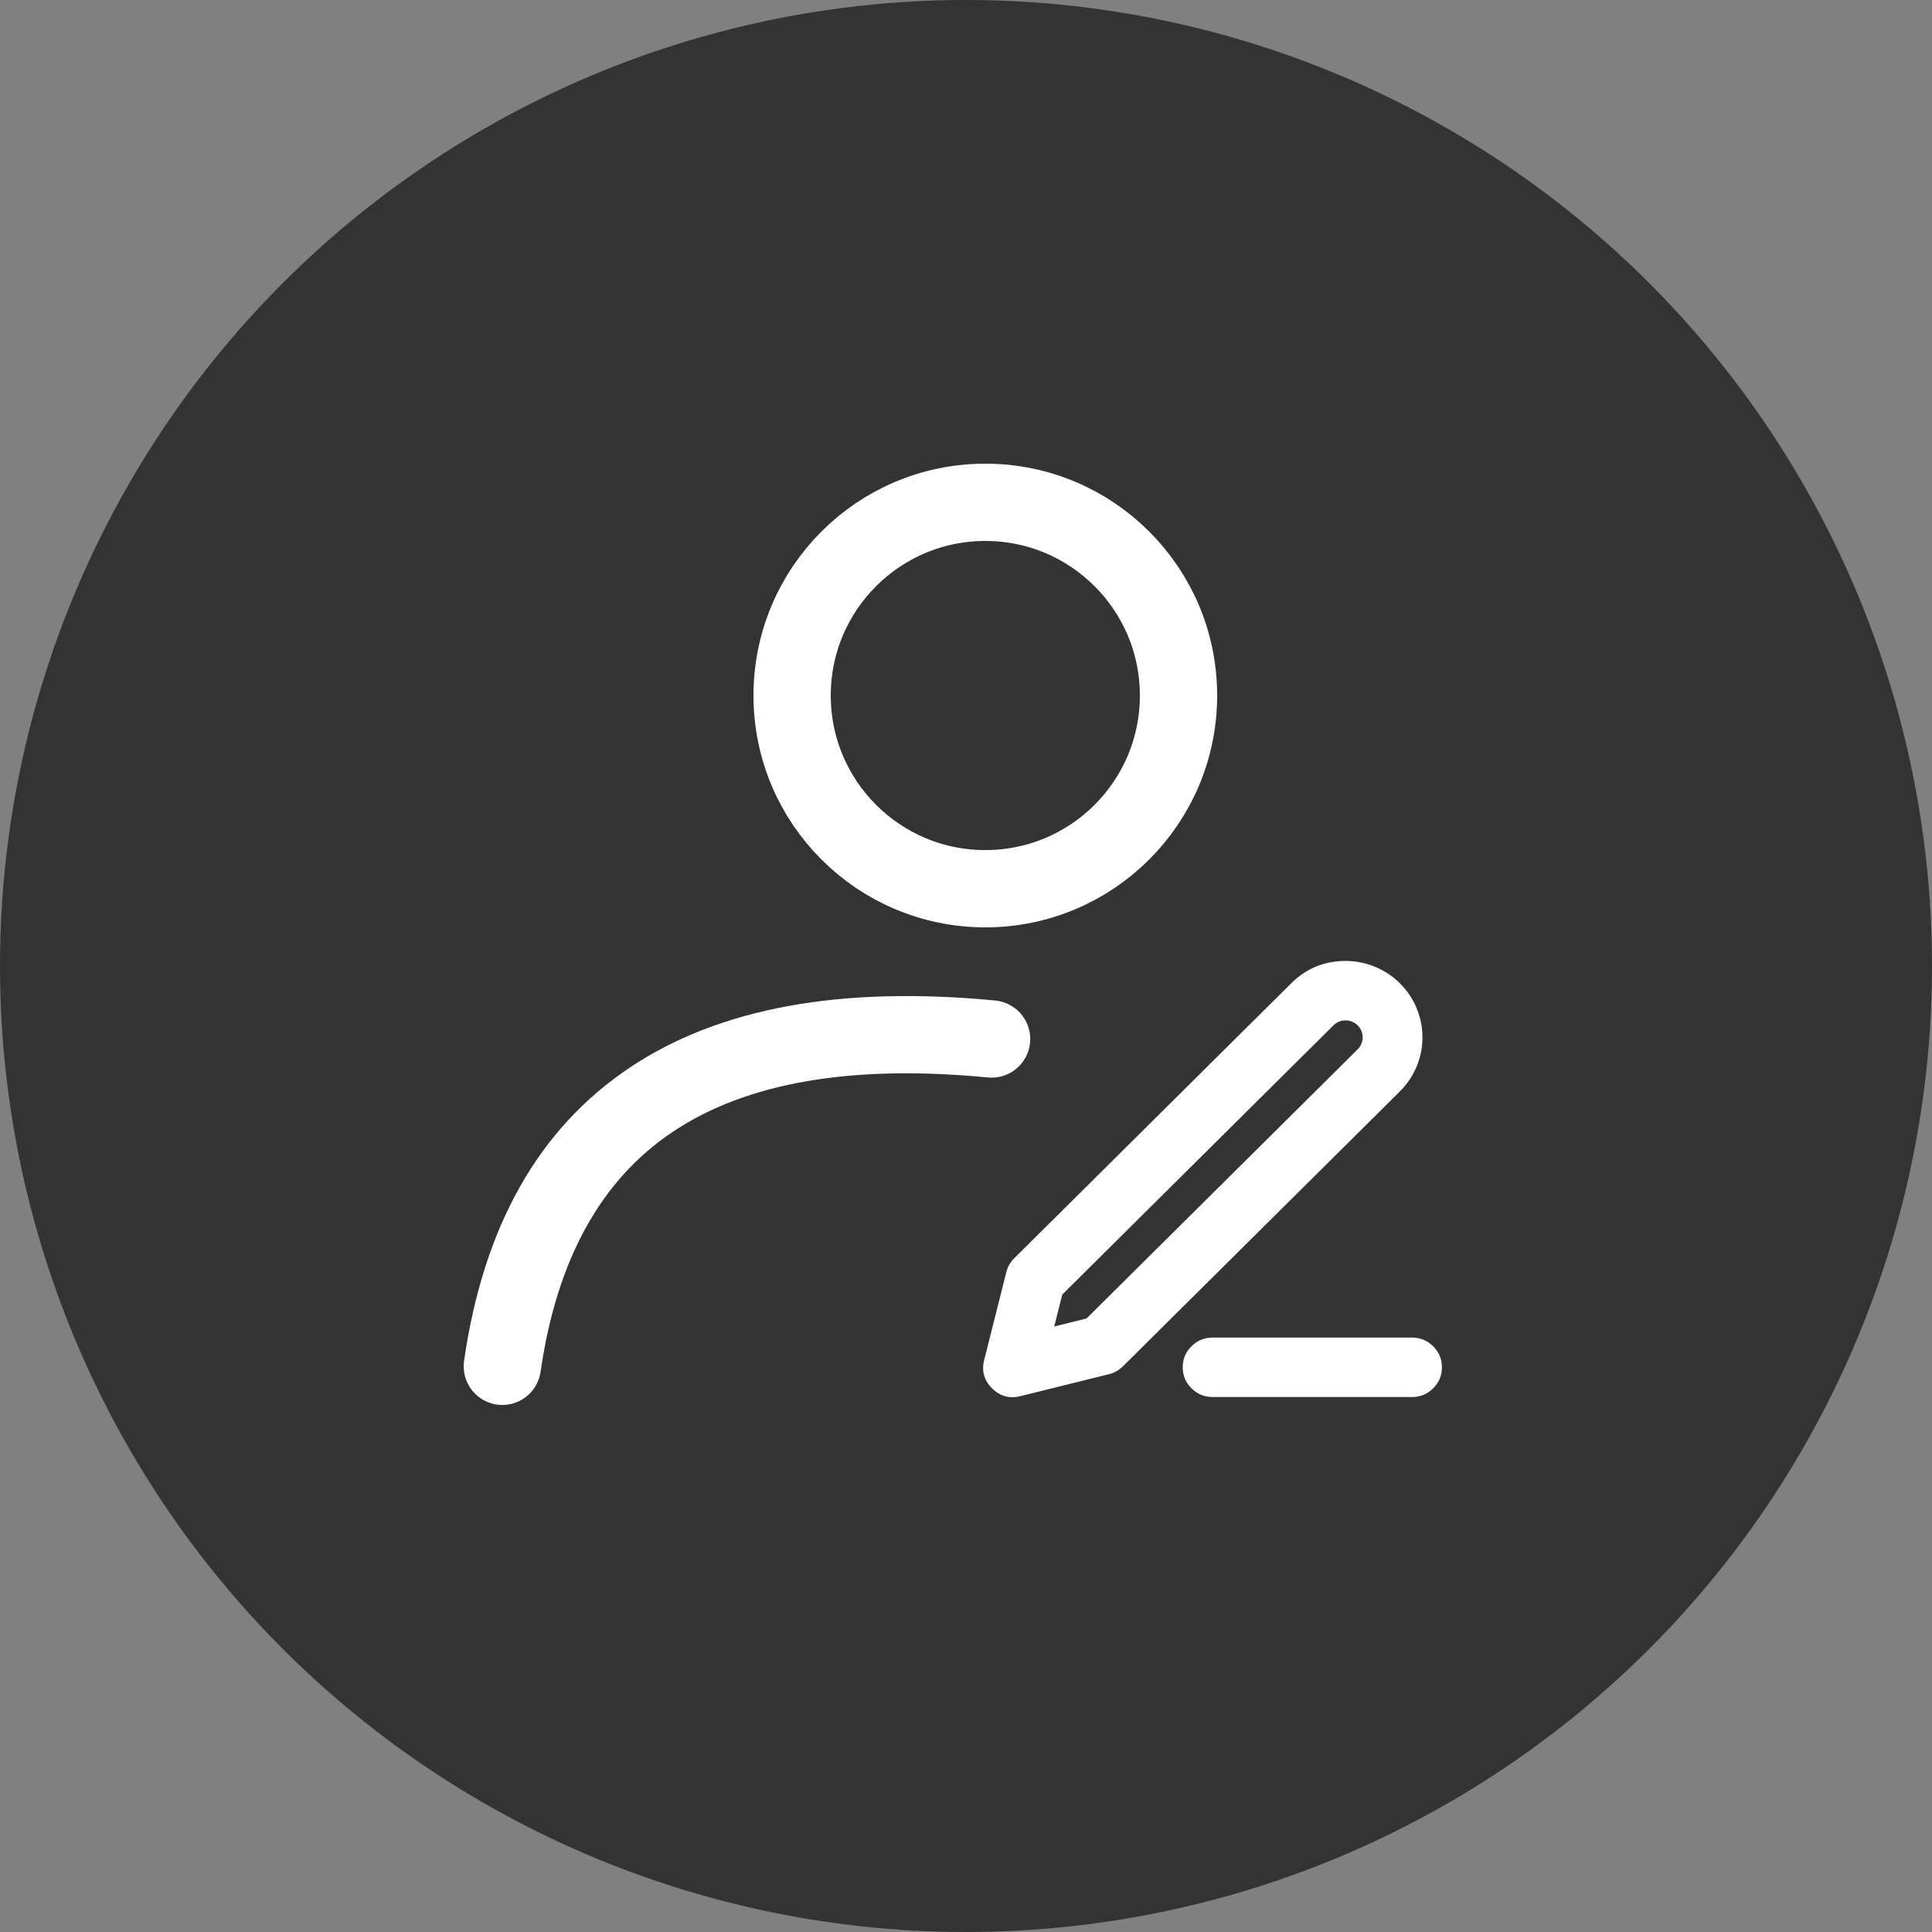
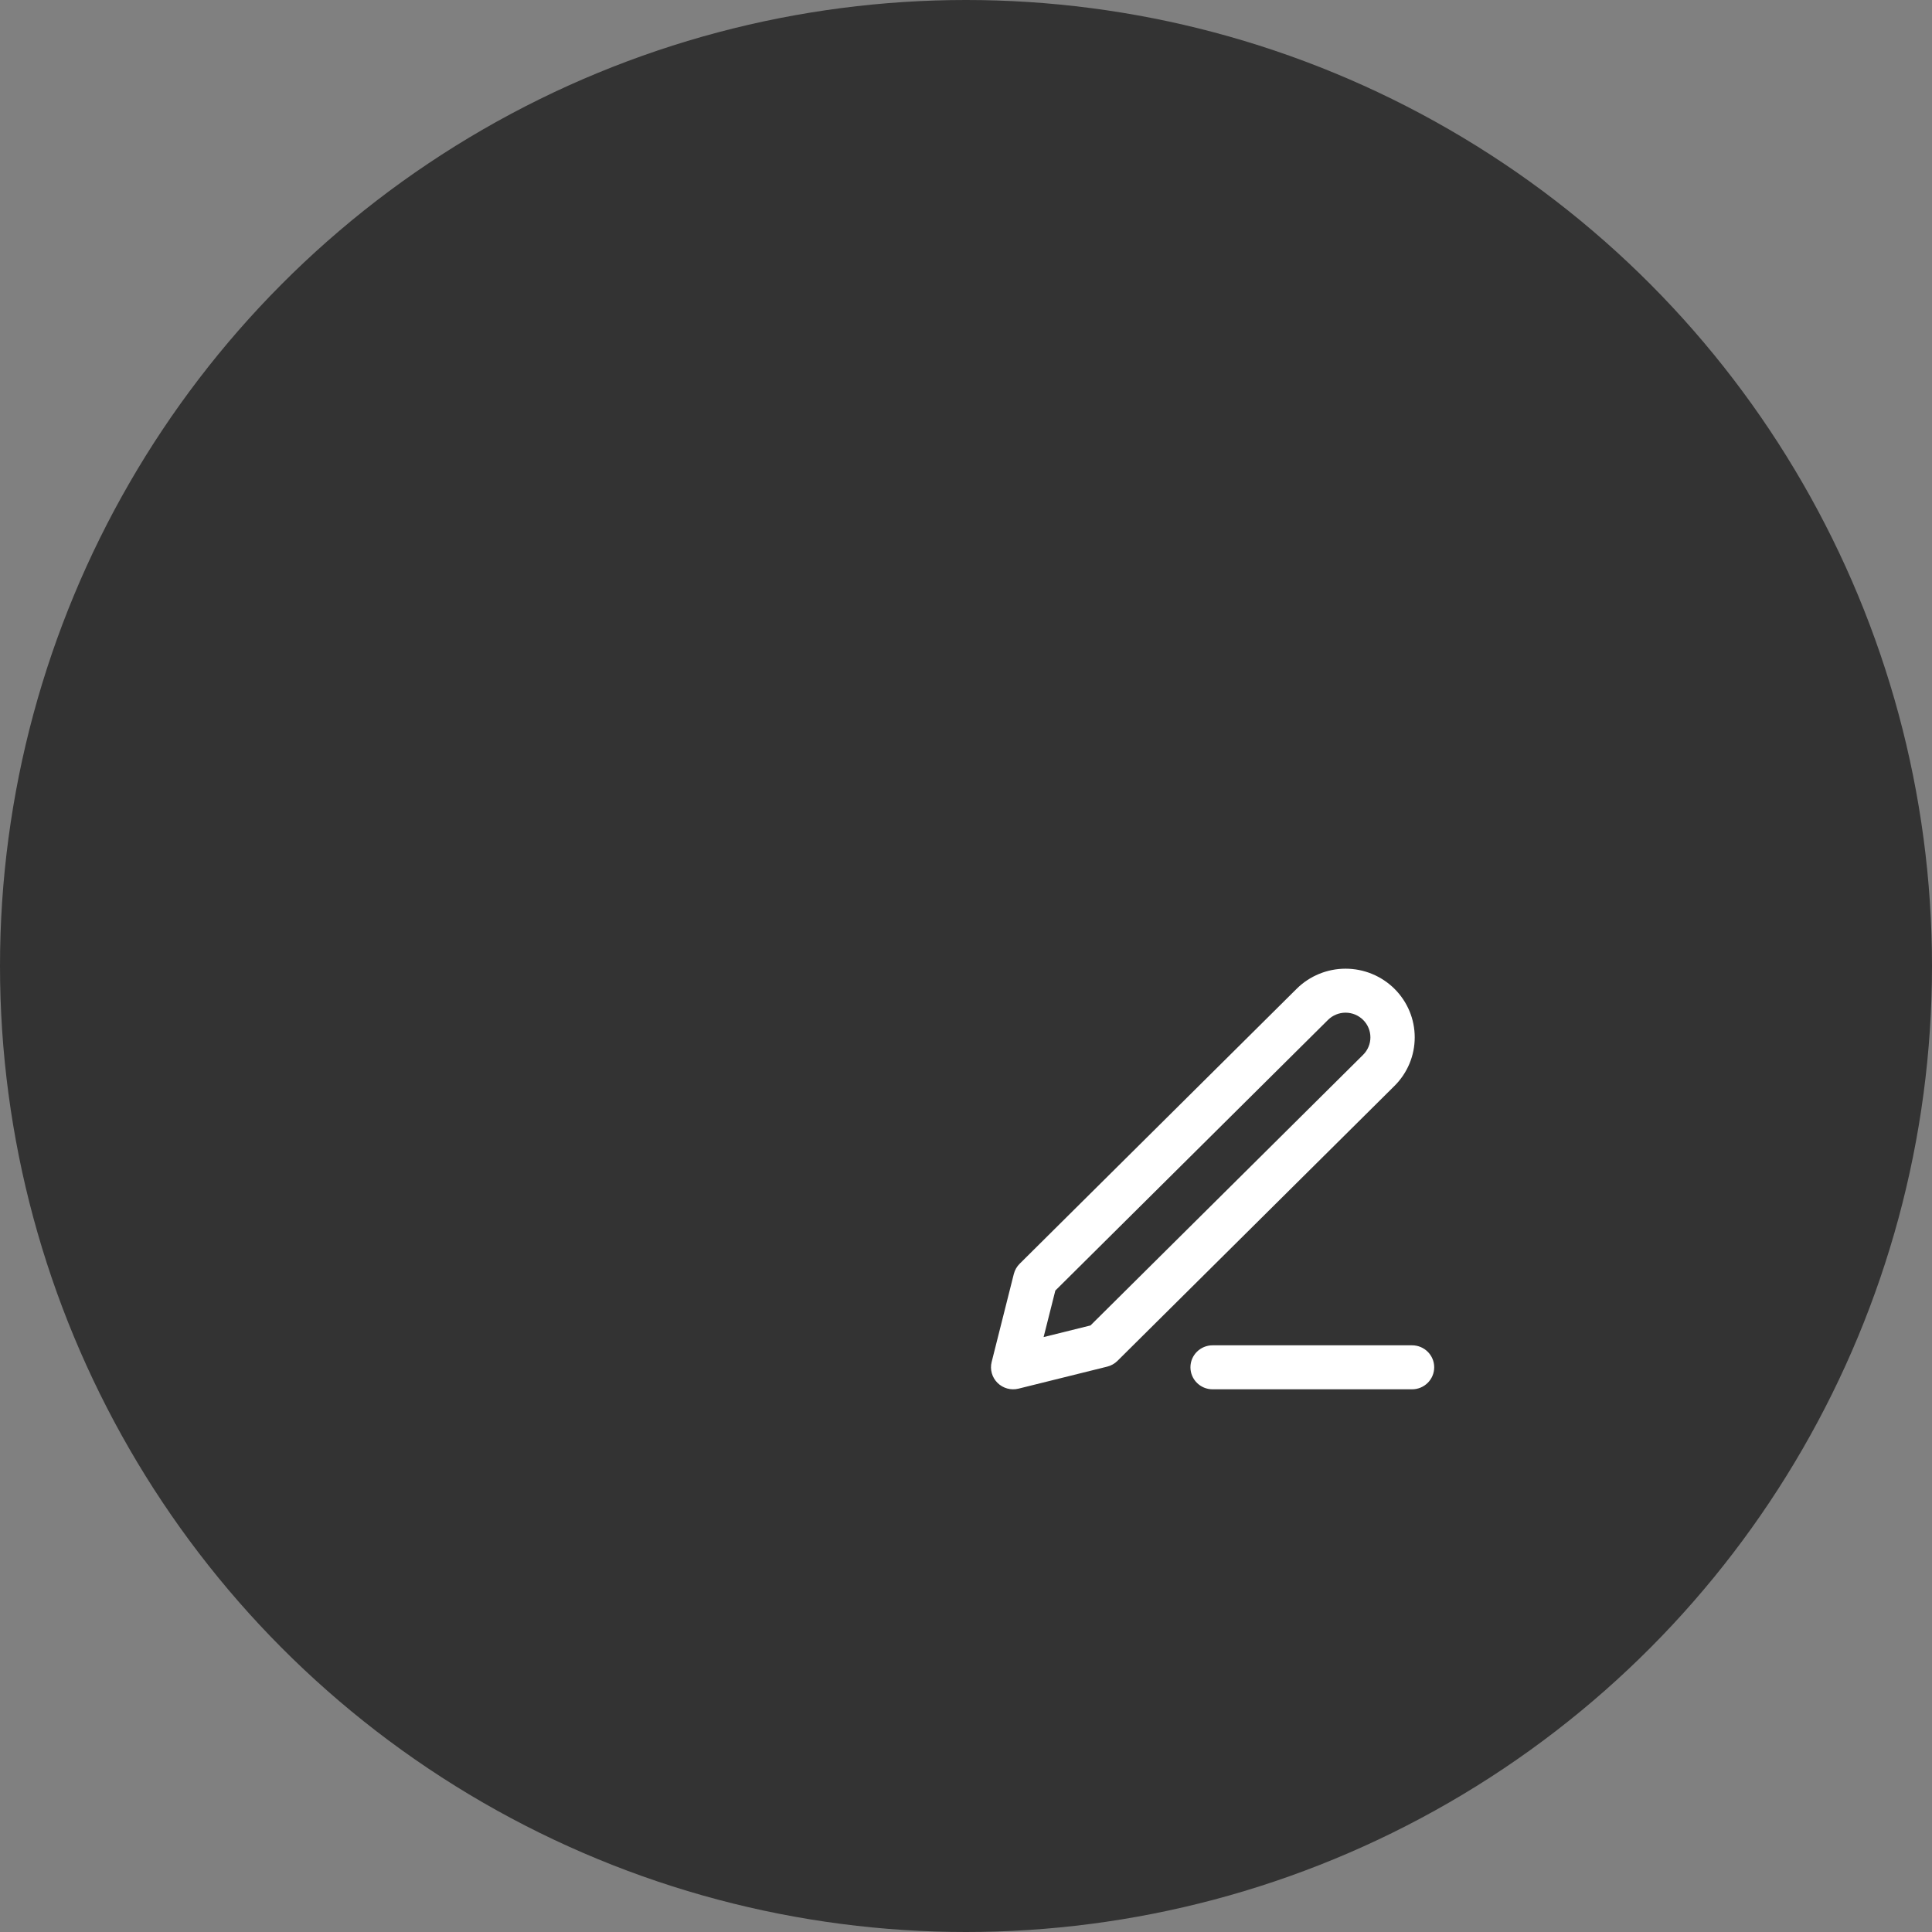
<svg xmlns="http://www.w3.org/2000/svg" fill="none" version="1.1" width="100" height="100" viewBox="0 0 100 100">
  <rect x="0" y="0" width="100" height="100" fill="#808080" stroke="none" />
  <defs>
    <clipPath id="master_svg0_64_209">
      <rect x="49" y="48" width="27.528" height="27.326" rx="0" />
    </clipPath>
  </defs>
  <g>
    <g>
      <g>
        <ellipse cx="50" cy="50" rx="50" ry="50" fill="#333333" fill-opacity="1" />
      </g>
    </g>
    <g>
      <g>
-         <path d="M34.82,58.584Q40.558,54.746,51.133,55.77Q51.229,55.779,51.326,55.779Q51.424,55.779,51.522,55.769Q51.62,55.76,51.716,55.741Q51.812,55.722,51.906,55.693Q52,55.664,52.091,55.627Q52.182,55.589,52.269,55.543Q52.355,55.497,52.437,55.442Q52.519,55.387,52.595,55.325Q52.671,55.263,52.74,55.193Q52.809,55.124,52.872,55.048Q52.934,54.972,52.989,54.89Q53.043,54.809,53.09,54.722Q53.136,54.635,53.174,54.544Q53.211,54.454,53.24,54.36Q53.268,54.266,53.287,54.169Q53.307,54.073,53.316,53.975Q53.326,53.877,53.326,53.779Q53.326,53.687,53.317,53.595Q53.309,53.503,53.292,53.413Q53.275,53.322,53.25,53.233Q53.225,53.145,53.192,53.059Q53.158,52.973,53.117,52.89Q53.076,52.807,53.028,52.729Q52.98,52.65,52.924,52.577Q52.869,52.503,52.807,52.435Q52.745,52.367,52.677,52.304Q52.609,52.242,52.535,52.186Q52.462,52.13,52.383,52.082Q52.305,52.033,52.223,51.992Q52.141,51.95,52.055,51.917Q51.969,51.883,51.88,51.857Q51.791,51.832,51.701,51.815Q51.61,51.797,51.519,51.788Q39.521,50.627,32.596,55.259Q25.525,59.989,24.021,70.432L24.021,70.435Q24,70.577,24,70.721Q24,70.819,24.01,70.917Q24.019,71.015,24.038,71.111Q24.058,71.208,24.086,71.302Q24.115,71.396,24.152,71.486Q24.19,71.577,24.236,71.664Q24.282,71.75,24.337,71.832Q24.392,71.914,24.454,71.99Q24.516,72.066,24.586,72.135Q24.655,72.205,24.731,72.267Q24.807,72.329,24.889,72.384Q24.971,72.438,25.057,72.485Q25.144,72.531,25.235,72.569Q25.325,72.606,25.419,72.635Q25.513,72.663,25.61,72.683Q25.706,72.702,25.804,72.711Q25.902,72.721,26,72.721Q26.089,72.721,26.178,72.713Q26.267,72.705,26.355,72.689Q26.443,72.673,26.529,72.65Q26.615,72.626,26.699,72.595Q26.783,72.564,26.863,72.525Q26.944,72.487,27.02,72.441Q27.097,72.395,27.17,72.343Q27.242,72.291,27.31,72.233Q27.377,72.174,27.439,72.11Q27.501,72.046,27.557,71.976Q27.613,71.907,27.663,71.832Q27.712,71.758,27.755,71.68Q27.798,71.601,27.834,71.519Q27.869,71.438,27.898,71.353Q27.926,71.268,27.946,71.181Q27.967,71.094,27.98,71.006Q29.229,62.324,34.82,58.584Z" fill-rule="evenodd" fill="#FFFFFF" fill-opacity="1" />
-       </g>
+         </g>
      <g>
-         <ellipse cx="51" cy="36" rx="10" ry="10" fill-opacity="0" stroke-opacity="1" stroke="#FFFFFF" fill="none" stroke-width="4" />
-       </g>
+         </g>
      <g clip-path="url(#master_svg0_64_209)">
        <g>
          <path d="M69.646,52.416C69.305,52.416,68.978,52.551,68.737,52.79C68.737,52.79,54.624,66.799,54.624,66.799C54.624,66.799,54.017,69.207,54.017,69.207C54.017,69.207,56.443,68.605,56.443,68.605C56.443,68.605,70.555,54.596,70.555,54.596C70.675,54.477,70.77,54.336,70.834,54.181C70.899,54.027,70.932,53.861,70.932,53.693C70.932,53.525,70.899,53.359,70.834,53.204C70.77,53.049,70.675,52.909,70.555,52.79C70.436,52.672,70.294,52.578,70.138,52.513C69.982,52.449,69.815,52.416,69.646,52.416C69.646,52.416,69.646,52.416,69.646,52.416ZM67.114,51.18C67.786,50.513,68.697,50.139,69.646,50.139C70.116,50.139,70.582,50.231,71.016,50.41C71.45,50.588,71.845,50.85,72.178,51.18C72.51,51.51,72.774,51.902,72.954,52.333C73.134,52.764,73.226,53.226,73.226,53.693C73.226,54.16,73.134,54.622,72.954,55.053C72.774,55.484,72.51,55.876,72.178,56.206C72.178,56.206,57.84,70.438,57.84,70.438C57.693,70.584,57.509,70.687,57.307,70.737C57.307,70.737,52.719,71.876,52.719,71.876C52.328,71.973,51.915,71.859,51.63,71.576C51.345,71.294,51.23,70.883,51.328,70.495C51.328,70.495,52.475,65.941,52.475,65.941C52.526,65.741,52.63,65.558,52.777,65.412C52.777,65.412,67.114,51.18,67.114,51.18C67.114,51.18,67.114,51.18,67.114,51.18ZM61.617,70.771C61.617,70.143,62.131,69.633,62.764,69.633C62.764,69.633,73.087,69.633,73.087,69.633C73.721,69.633,74.234,70.143,74.234,70.771C74.234,71.4,73.721,71.91,73.087,71.91C73.087,71.91,62.764,71.91,62.764,71.91C62.131,71.91,61.617,71.4,61.617,70.771C61.617,70.771,61.617,70.771,61.617,70.771Z" fill-rule="evenodd" fill="#FFFFFF" fill-opacity="1" />
-           <path d="M73.323,55.207Q73.626,54.48,73.626,53.693Q73.626,52.906,73.323,52.179Q73.02,51.452,72.459,50.896Q71.9,50.34,71.168,50.04Q70.437,49.739,69.646,49.739Q67.998,49.739,66.833,50.896L52.495,65.128Q52.192,65.43,52.087,65.843L50.94,70.398Q50.727,71.244,51.348,71.86Q51.967,72.475,52.816,72.264L57.404,71.126Q57.819,71.022,58.122,70.722L72.459,56.49Q73.02,55.934,73.323,55.207ZM72.584,52.487Q72.826,53.066,72.826,53.693Q72.826,54.32,72.584,54.899Q72.343,55.478,71.896,55.922L57.558,70.154Q57.412,70.299,57.211,70.349L52.623,71.488Q52.211,71.59,51.912,71.293Q51.614,70.997,51.716,70.593L52.863,66.039Q52.913,65.841,53.059,65.696L67.396,51.464Q68.328,50.539,69.646,50.539Q70.279,50.539,70.864,50.78Q71.449,51.02,71.896,51.464Q72.343,51.907,72.584,52.487ZM71.203,54.336Q71.332,54.027,71.332,53.693Q71.332,53.359,71.204,53.05Q71.075,52.742,70.837,52.506Q70.6,52.271,70.29,52.143Q69.981,52.016,69.646,52.016Q68.948,52.016,68.455,52.506L54.342,66.515Q54.263,66.594,54.236,66.702L53.629,69.109Q53.62,69.147,53.618,69.186Q53.616,69.226,53.622,69.265Q53.627,69.304,53.641,69.341Q53.654,69.378,53.674,69.412Q53.694,69.446,53.721,69.475Q53.747,69.504,53.779,69.528Q53.81,69.551,53.846,69.568Q53.881,69.585,53.92,69.595Q54.017,69.619,54.114,69.595L56.539,68.993Q56.646,68.966,56.724,68.889L70.837,54.88Q71.075,54.644,71.203,54.336ZM70.465,53.358Q70.532,53.519,70.532,53.693Q70.532,53.867,70.465,54.027Q70.398,54.188,70.274,54.312L56.239,68.243L54.568,68.658L54.984,67.005L69.018,53.074Q69.278,52.816,69.646,52.816Q69.823,52.816,69.986,52.883Q70.149,52.95,70.274,53.074Q70.398,53.197,70.465,53.358ZM74.18,71.86Q74.634,71.41,74.634,70.771Q74.634,70.133,74.18,69.682Q73.727,69.233,73.087,69.233L62.764,69.233Q62.124,69.233,61.671,69.682Q61.217,70.133,61.217,70.771Q61.217,71.41,61.671,71.86Q62.124,72.31,62.764,72.31L73.087,72.31Q73.727,72.31,74.18,71.86ZM73.616,70.25Q73.834,70.466,73.834,70.771Q73.834,71.076,73.616,71.293Q73.397,71.51,73.087,71.51L62.764,71.51Q62.454,71.51,62.235,71.293Q62.017,71.076,62.017,70.771Q62.017,70.466,62.235,70.25Q62.454,70.033,62.764,70.033L73.087,70.033Q73.397,70.033,73.616,70.25Z" fill-rule="evenodd" fill="#FFFFFF" fill-opacity="1" />
        </g>
      </g>
    </g>
  </g>
</svg>